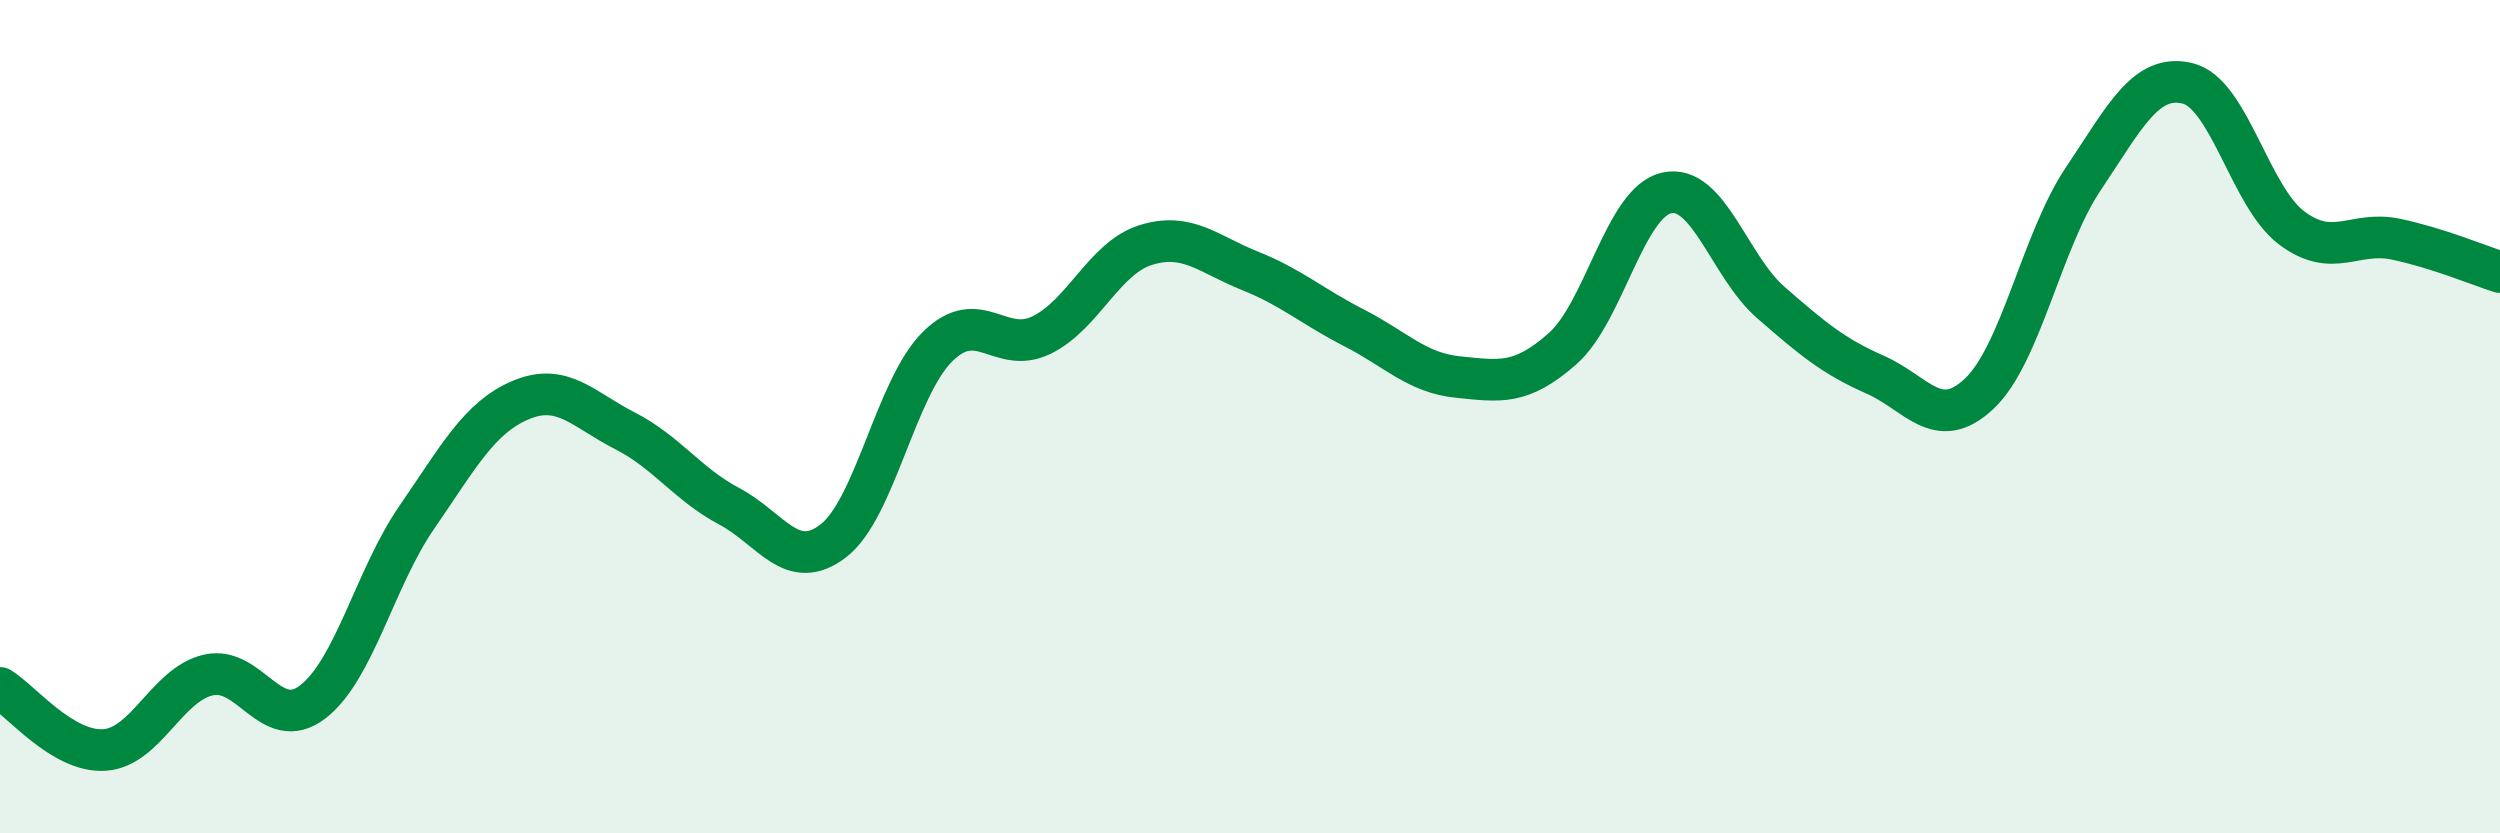
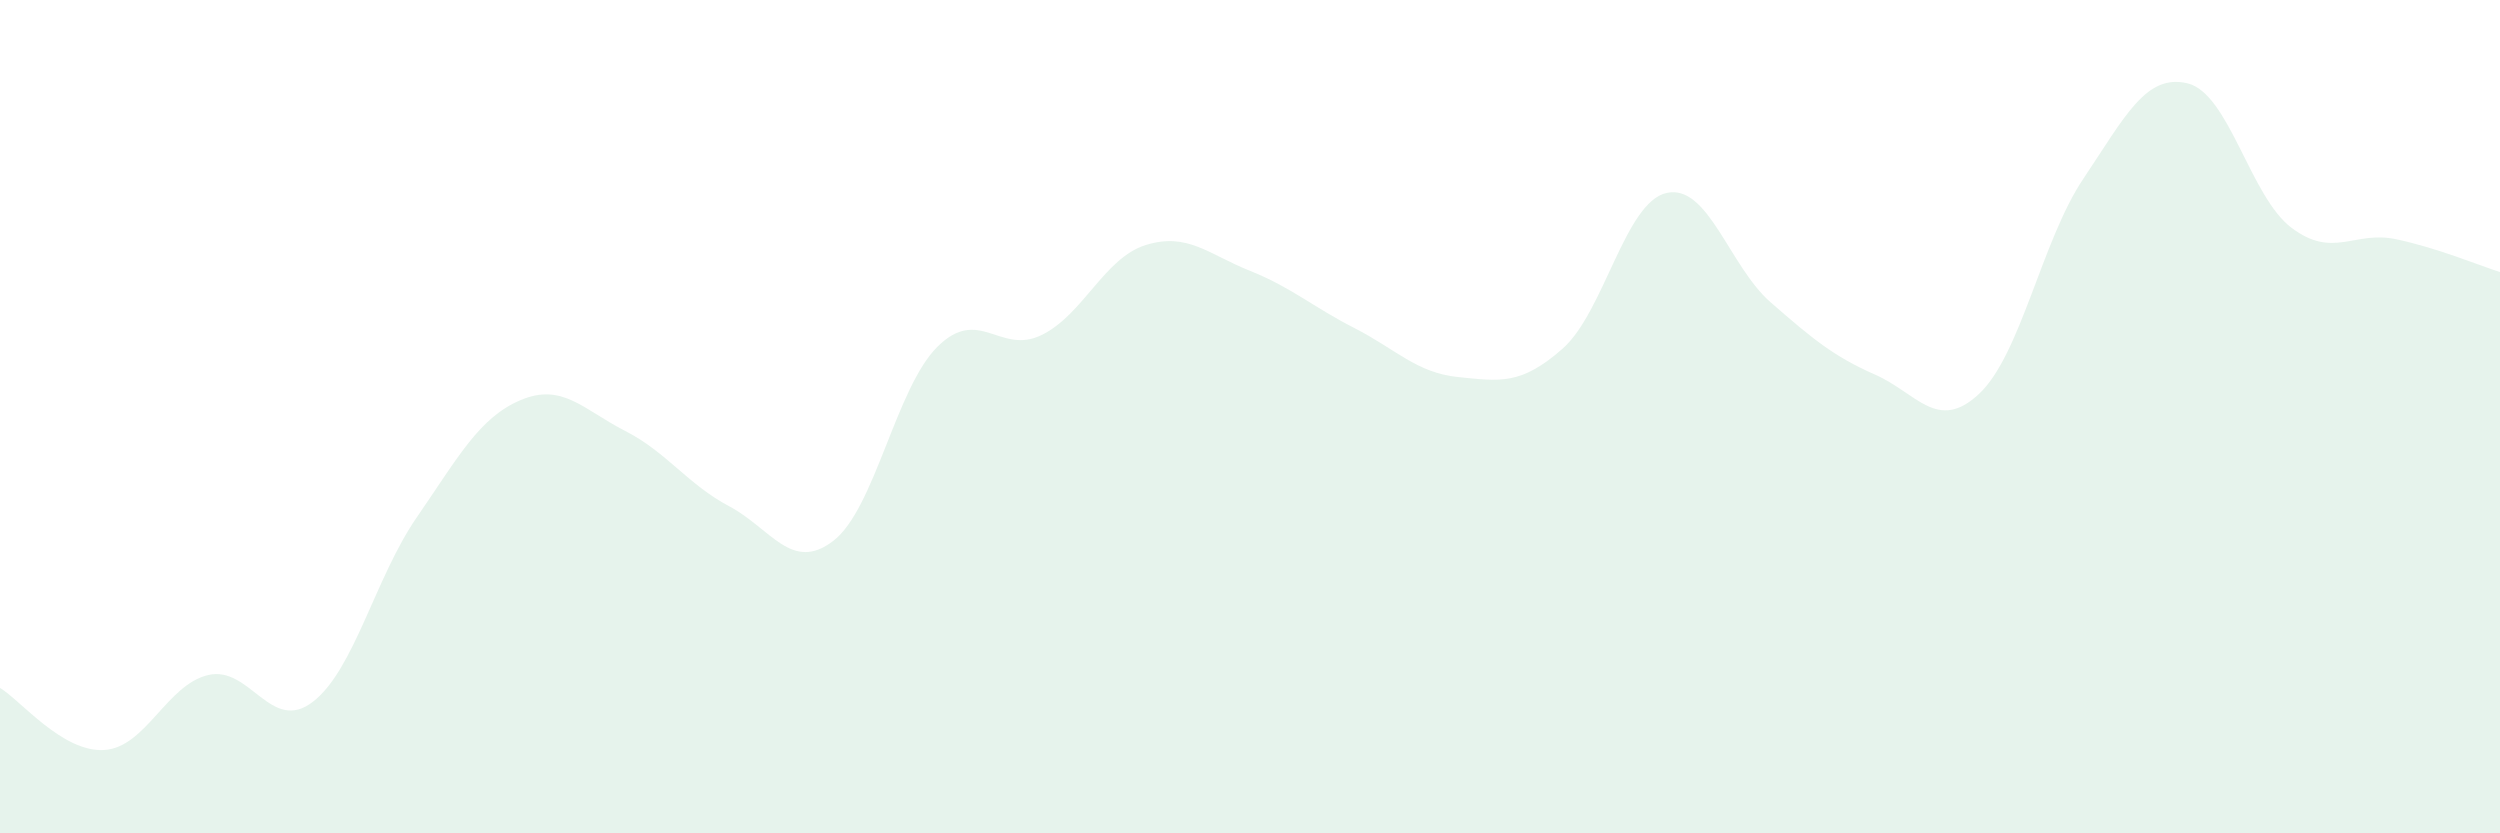
<svg xmlns="http://www.w3.org/2000/svg" width="60" height="20" viewBox="0 0 60 20">
  <path d="M 0,16.51 C 0.5,16.81 1.5,18.06 2.5,18 C 3.5,17.94 4,16.43 5,16.2 C 6,15.97 6.5,17.61 7.5,16.85 C 8.5,16.09 9,13.87 10,12.42 C 11,10.97 11.5,10.02 12.5,9.6 C 13.5,9.18 14,9.83 15,10.34 C 16,10.85 16.5,11.62 17.5,12.15 C 18.5,12.68 19,13.75 20,12.98 C 21,12.21 21.5,9.31 22.5,8.32 C 23.5,7.33 24,8.53 25,8.04 C 26,7.55 26.5,6.19 27.5,5.88 C 28.5,5.57 29,6.1 30,6.5 C 31,6.9 31.5,7.36 32.5,7.87 C 33.5,8.38 34,8.95 35,9.05 C 36,9.15 36.5,9.25 37.5,8.37 C 38.5,7.49 39,4.85 40,4.63 C 41,4.41 41.5,6.39 42.5,7.26 C 43.5,8.13 44,8.55 45,8.99 C 46,9.43 46.5,10.39 47.5,9.45 C 48.5,8.51 49,5.78 50,4.29 C 51,2.8 51.5,1.76 52.5,2 C 53.5,2.24 54,4.72 55,5.47 C 56,6.22 56.5,5.53 57.5,5.74 C 58.5,5.95 59.5,6.37 60,6.53L60 20L0 20Z" fill="#008740" opacity="0.1" stroke-linecap="round" stroke-linejoin="round" />
-   <path d="M 0,16.51 C 0.5,16.81 1.5,18.06 2.5,18 C 3.5,17.94 4,16.43 5,16.2 C 6,15.97 6.5,17.61 7.5,16.85 C 8.5,16.09 9,13.87 10,12.42 C 11,10.97 11.5,10.02 12.5,9.6 C 13.5,9.18 14,9.83 15,10.34 C 16,10.85 16.5,11.62 17.5,12.15 C 18.5,12.68 19,13.75 20,12.98 C 21,12.21 21.5,9.31 22.5,8.32 C 23.5,7.33 24,8.53 25,8.04 C 26,7.55 26.5,6.19 27.5,5.88 C 28.5,5.57 29,6.1 30,6.5 C 31,6.9 31.5,7.36 32.5,7.87 C 33.5,8.38 34,8.95 35,9.05 C 36,9.15 36.5,9.25 37.5,8.37 C 38.5,7.49 39,4.85 40,4.63 C 41,4.41 41.5,6.39 42.5,7.26 C 43.5,8.13 44,8.55 45,8.99 C 46,9.43 46.5,10.39 47.5,9.45 C 48.5,8.51 49,5.78 50,4.29 C 51,2.8 51.5,1.76 52.5,2 C 53.5,2.24 54,4.72 55,5.47 C 56,6.22 56.5,5.53 57.5,5.74 C 58.5,5.95 59.5,6.37 60,6.53" stroke="#008740" stroke-width="1" fill="none" stroke-linecap="round" stroke-linejoin="round" />
</svg>